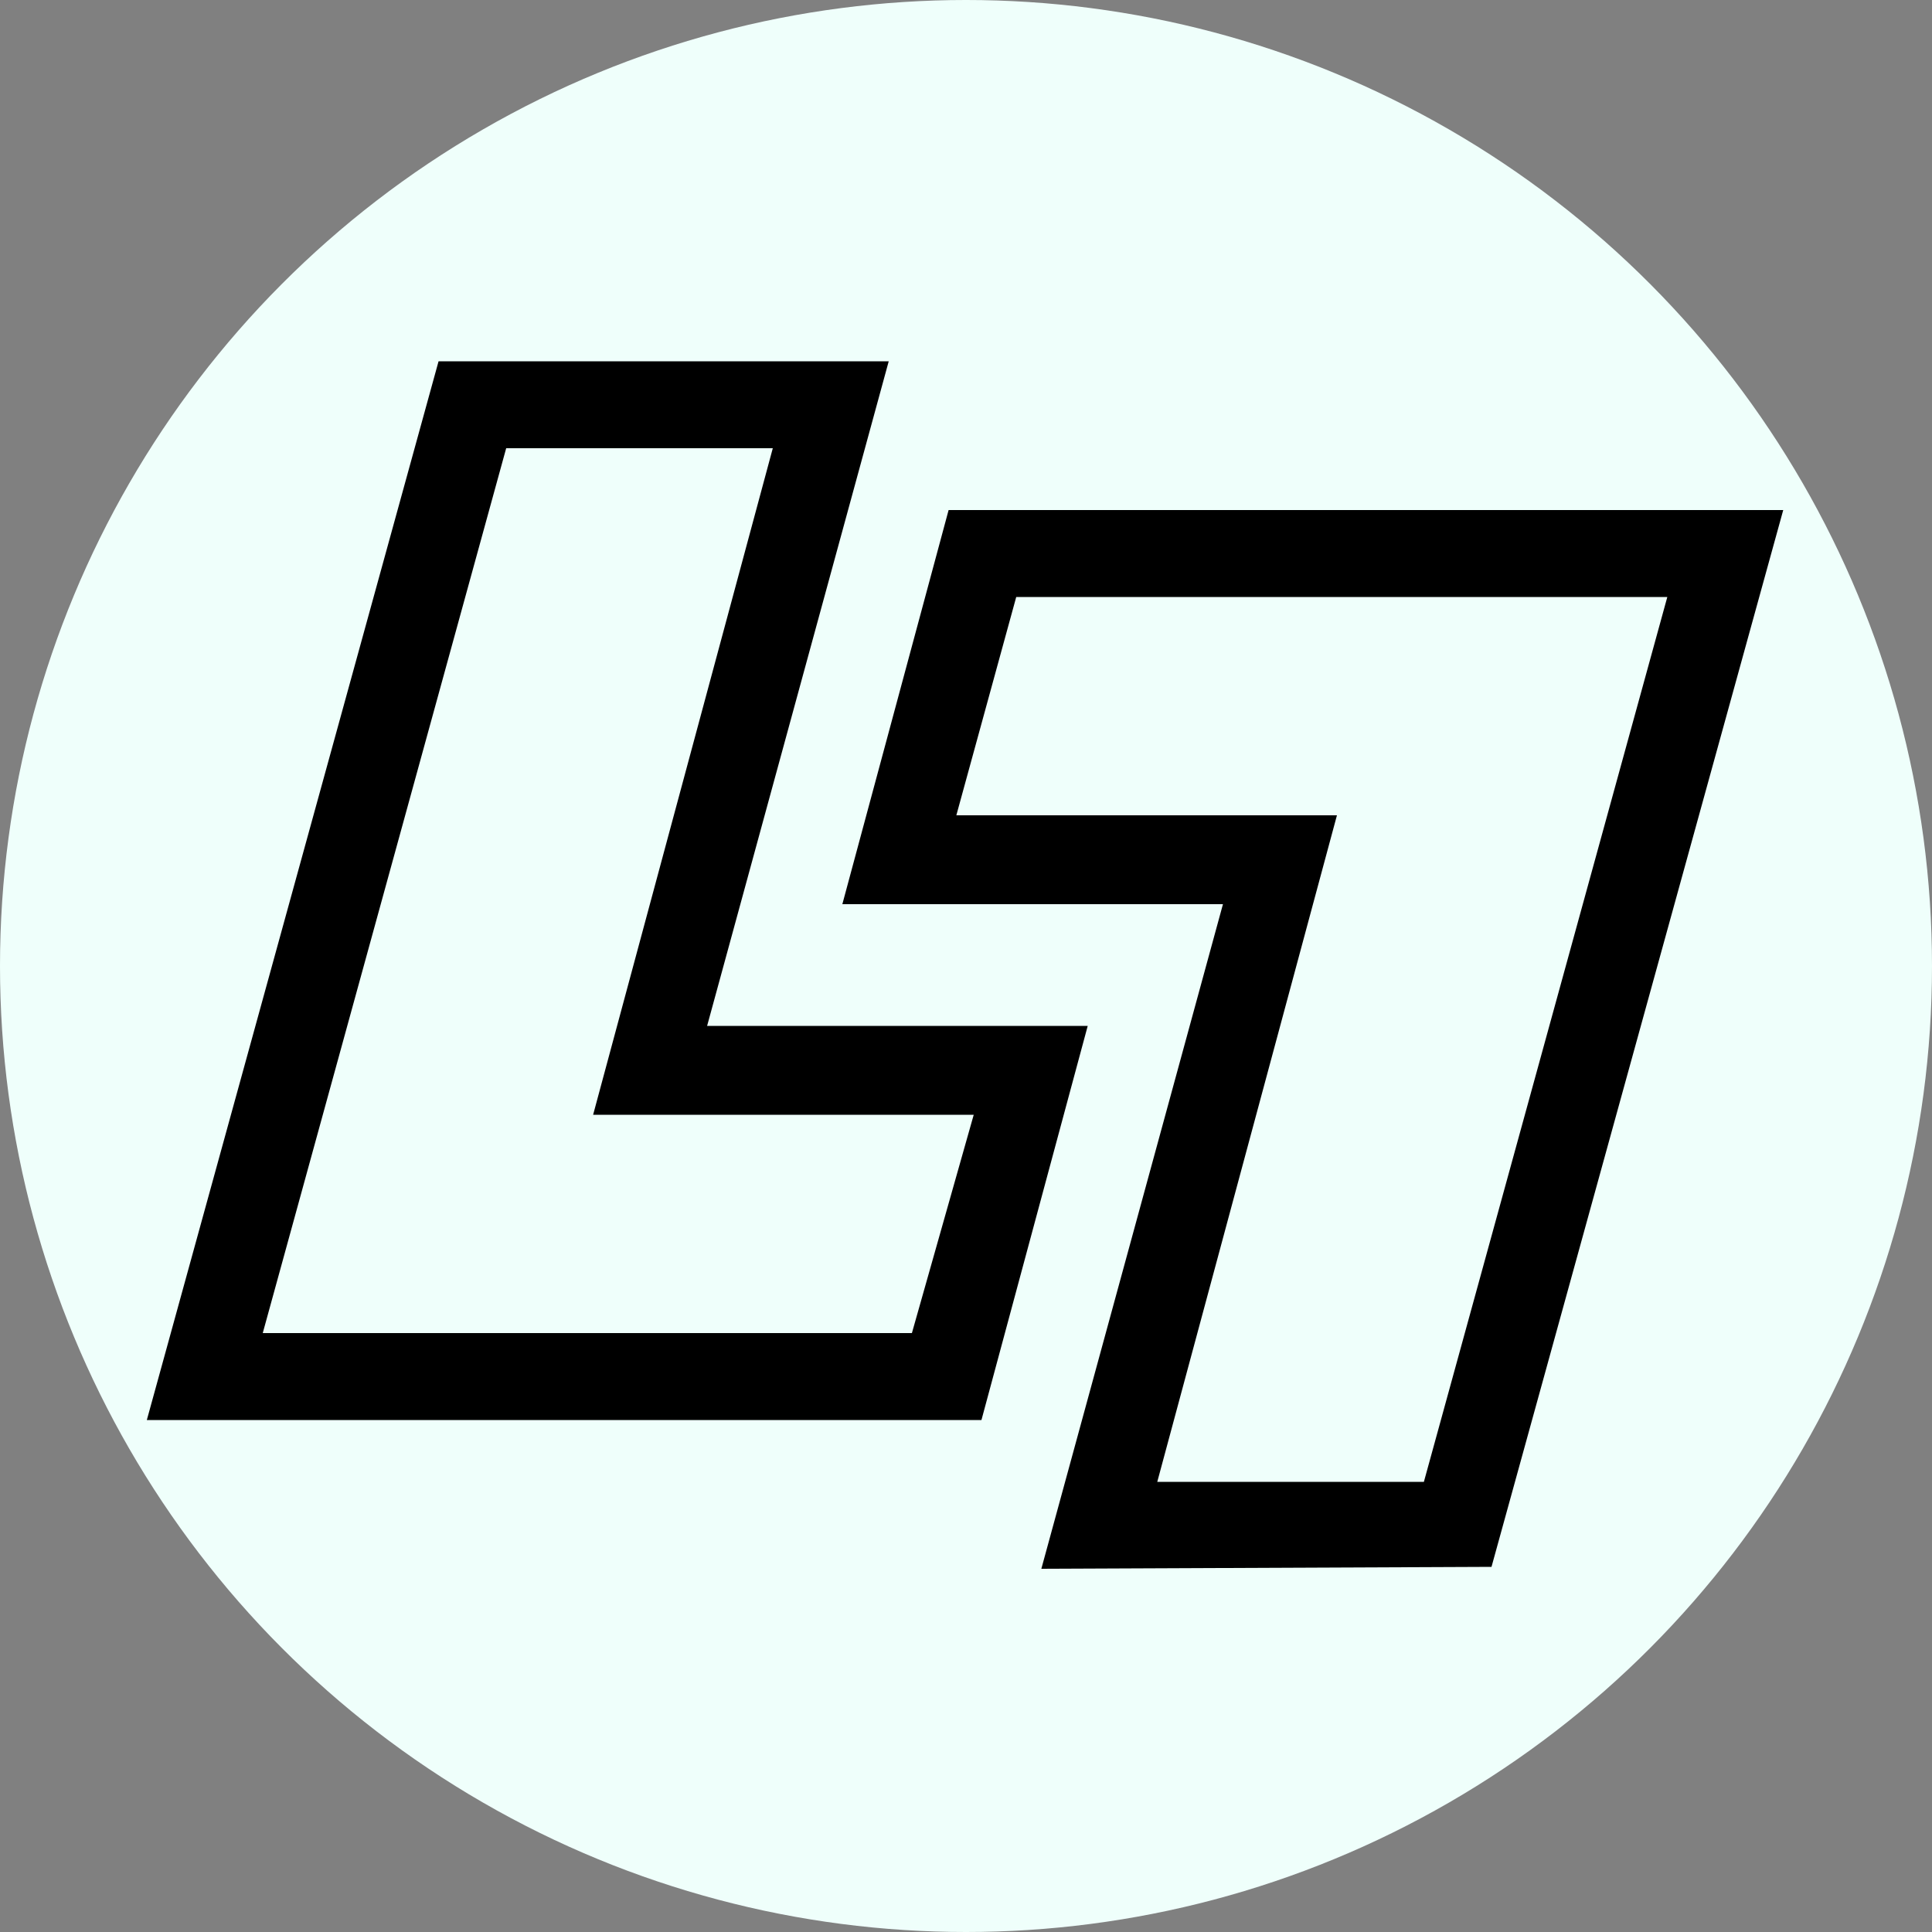
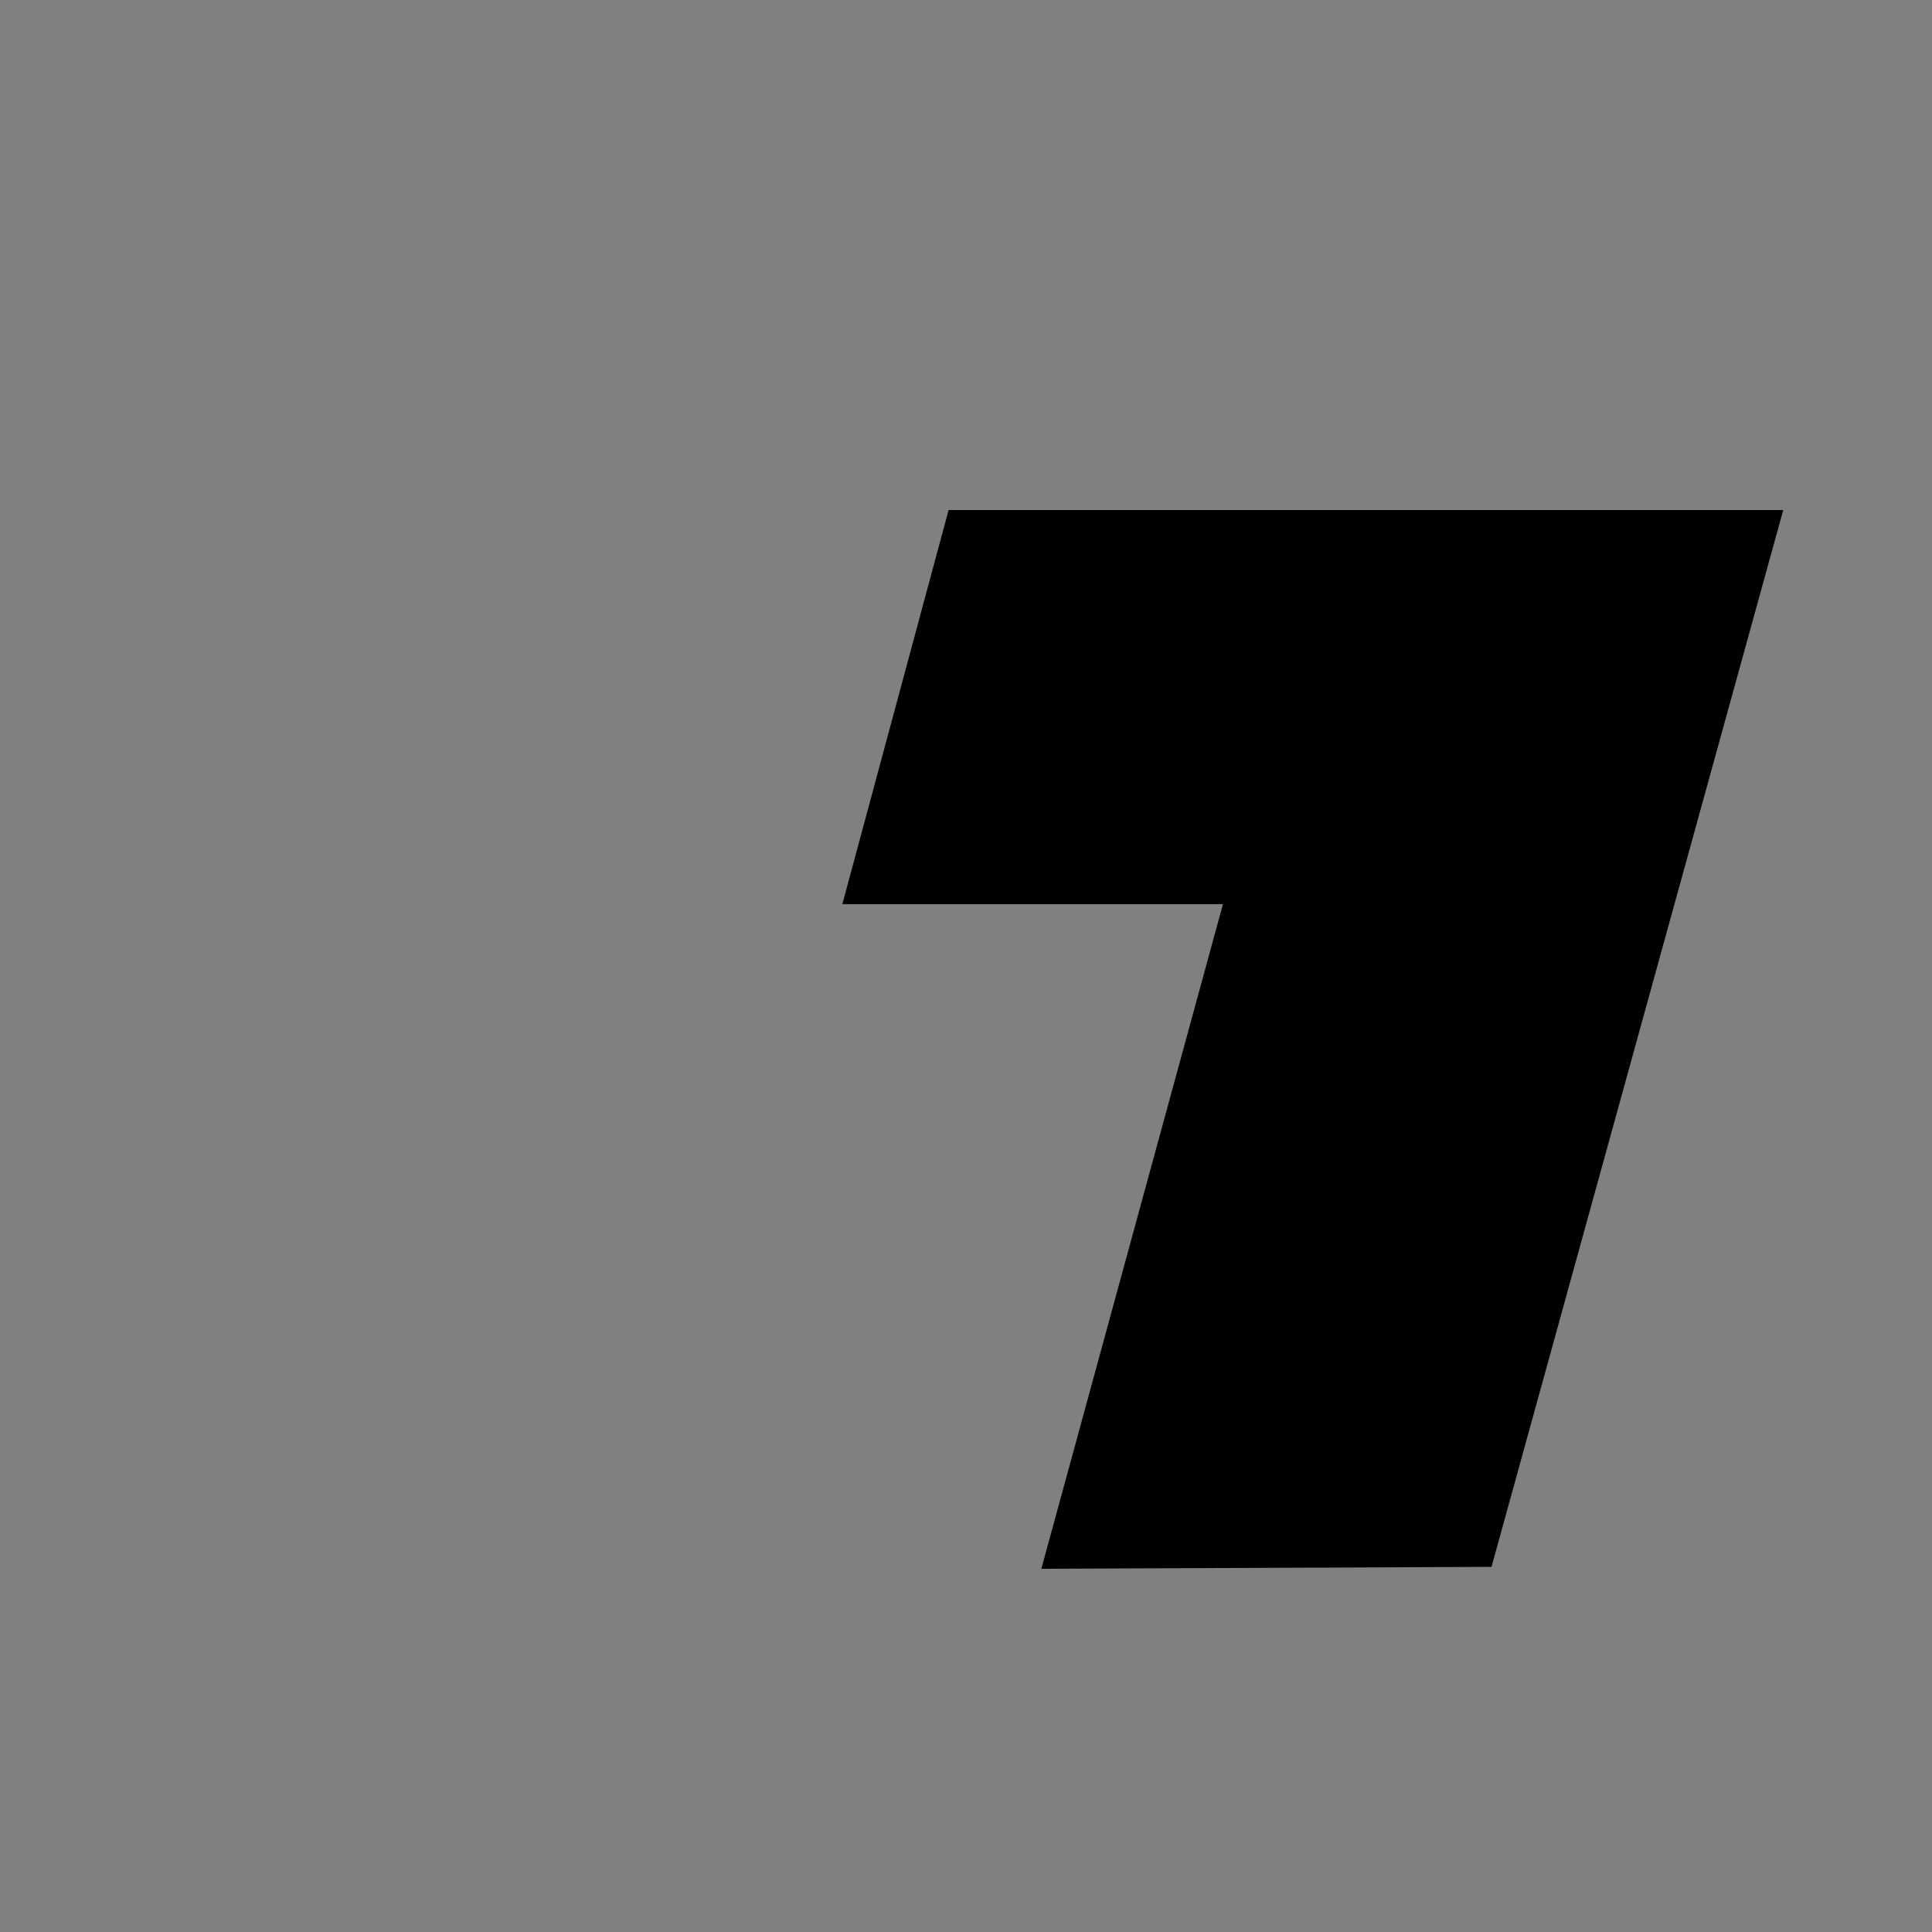
<svg xmlns="http://www.w3.org/2000/svg" class="icon" height="1000" width="1000">
  <rect width="100%" height="100%" fill="#808080" stroke="none" />
-   <circle cx="500" cy="500" r="500" fill="#EFFFFB" />
-   <path d="M227 187 L460 187 L366 531 L563 531 L508 735 L76 735 L227 187" />
-   <path d="M262 232 L400 232 L307 577 L504 577 L472 690 L136 690 L262 232" fill="#EFFFFB" />
  <path d="M491 264 L923 264 L772 811 L539 812 L633 468 L436 468 L491 264" />
-   <path d="M526 309 L863 309 L737 767 L599 767 L692 422 L495 422 L 526 309" fill="#EFFFFB" />
</svg>